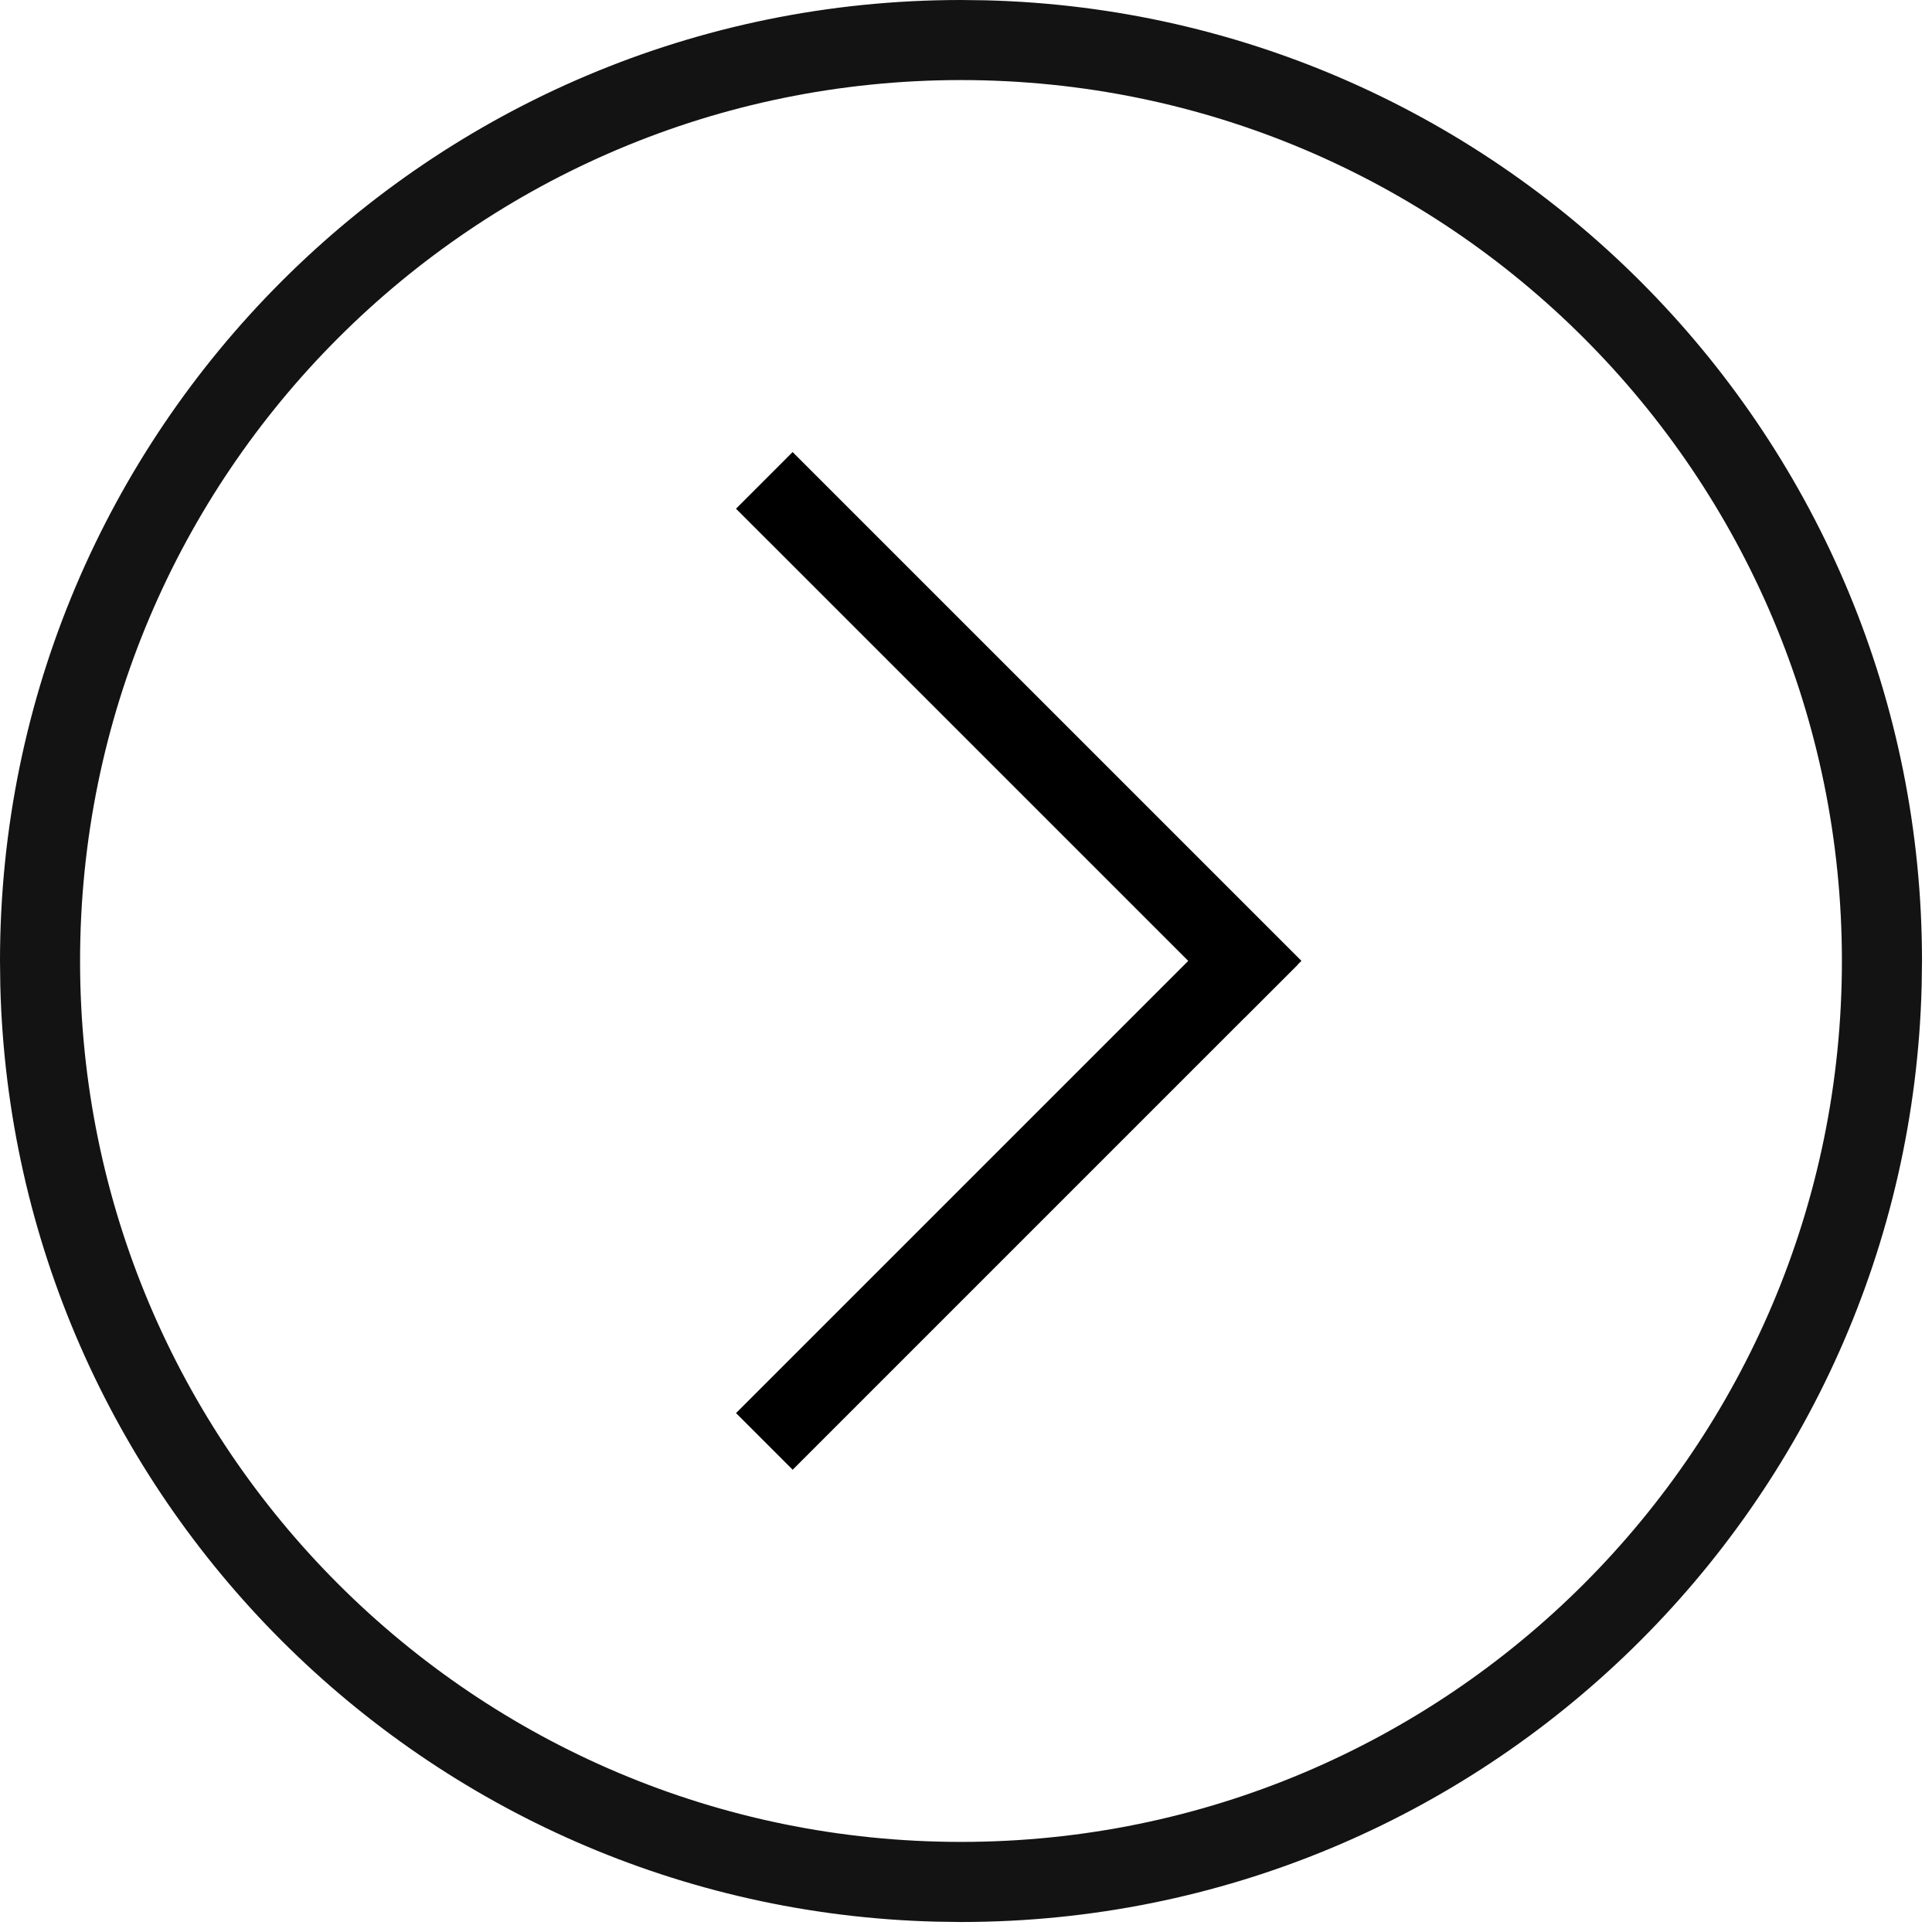
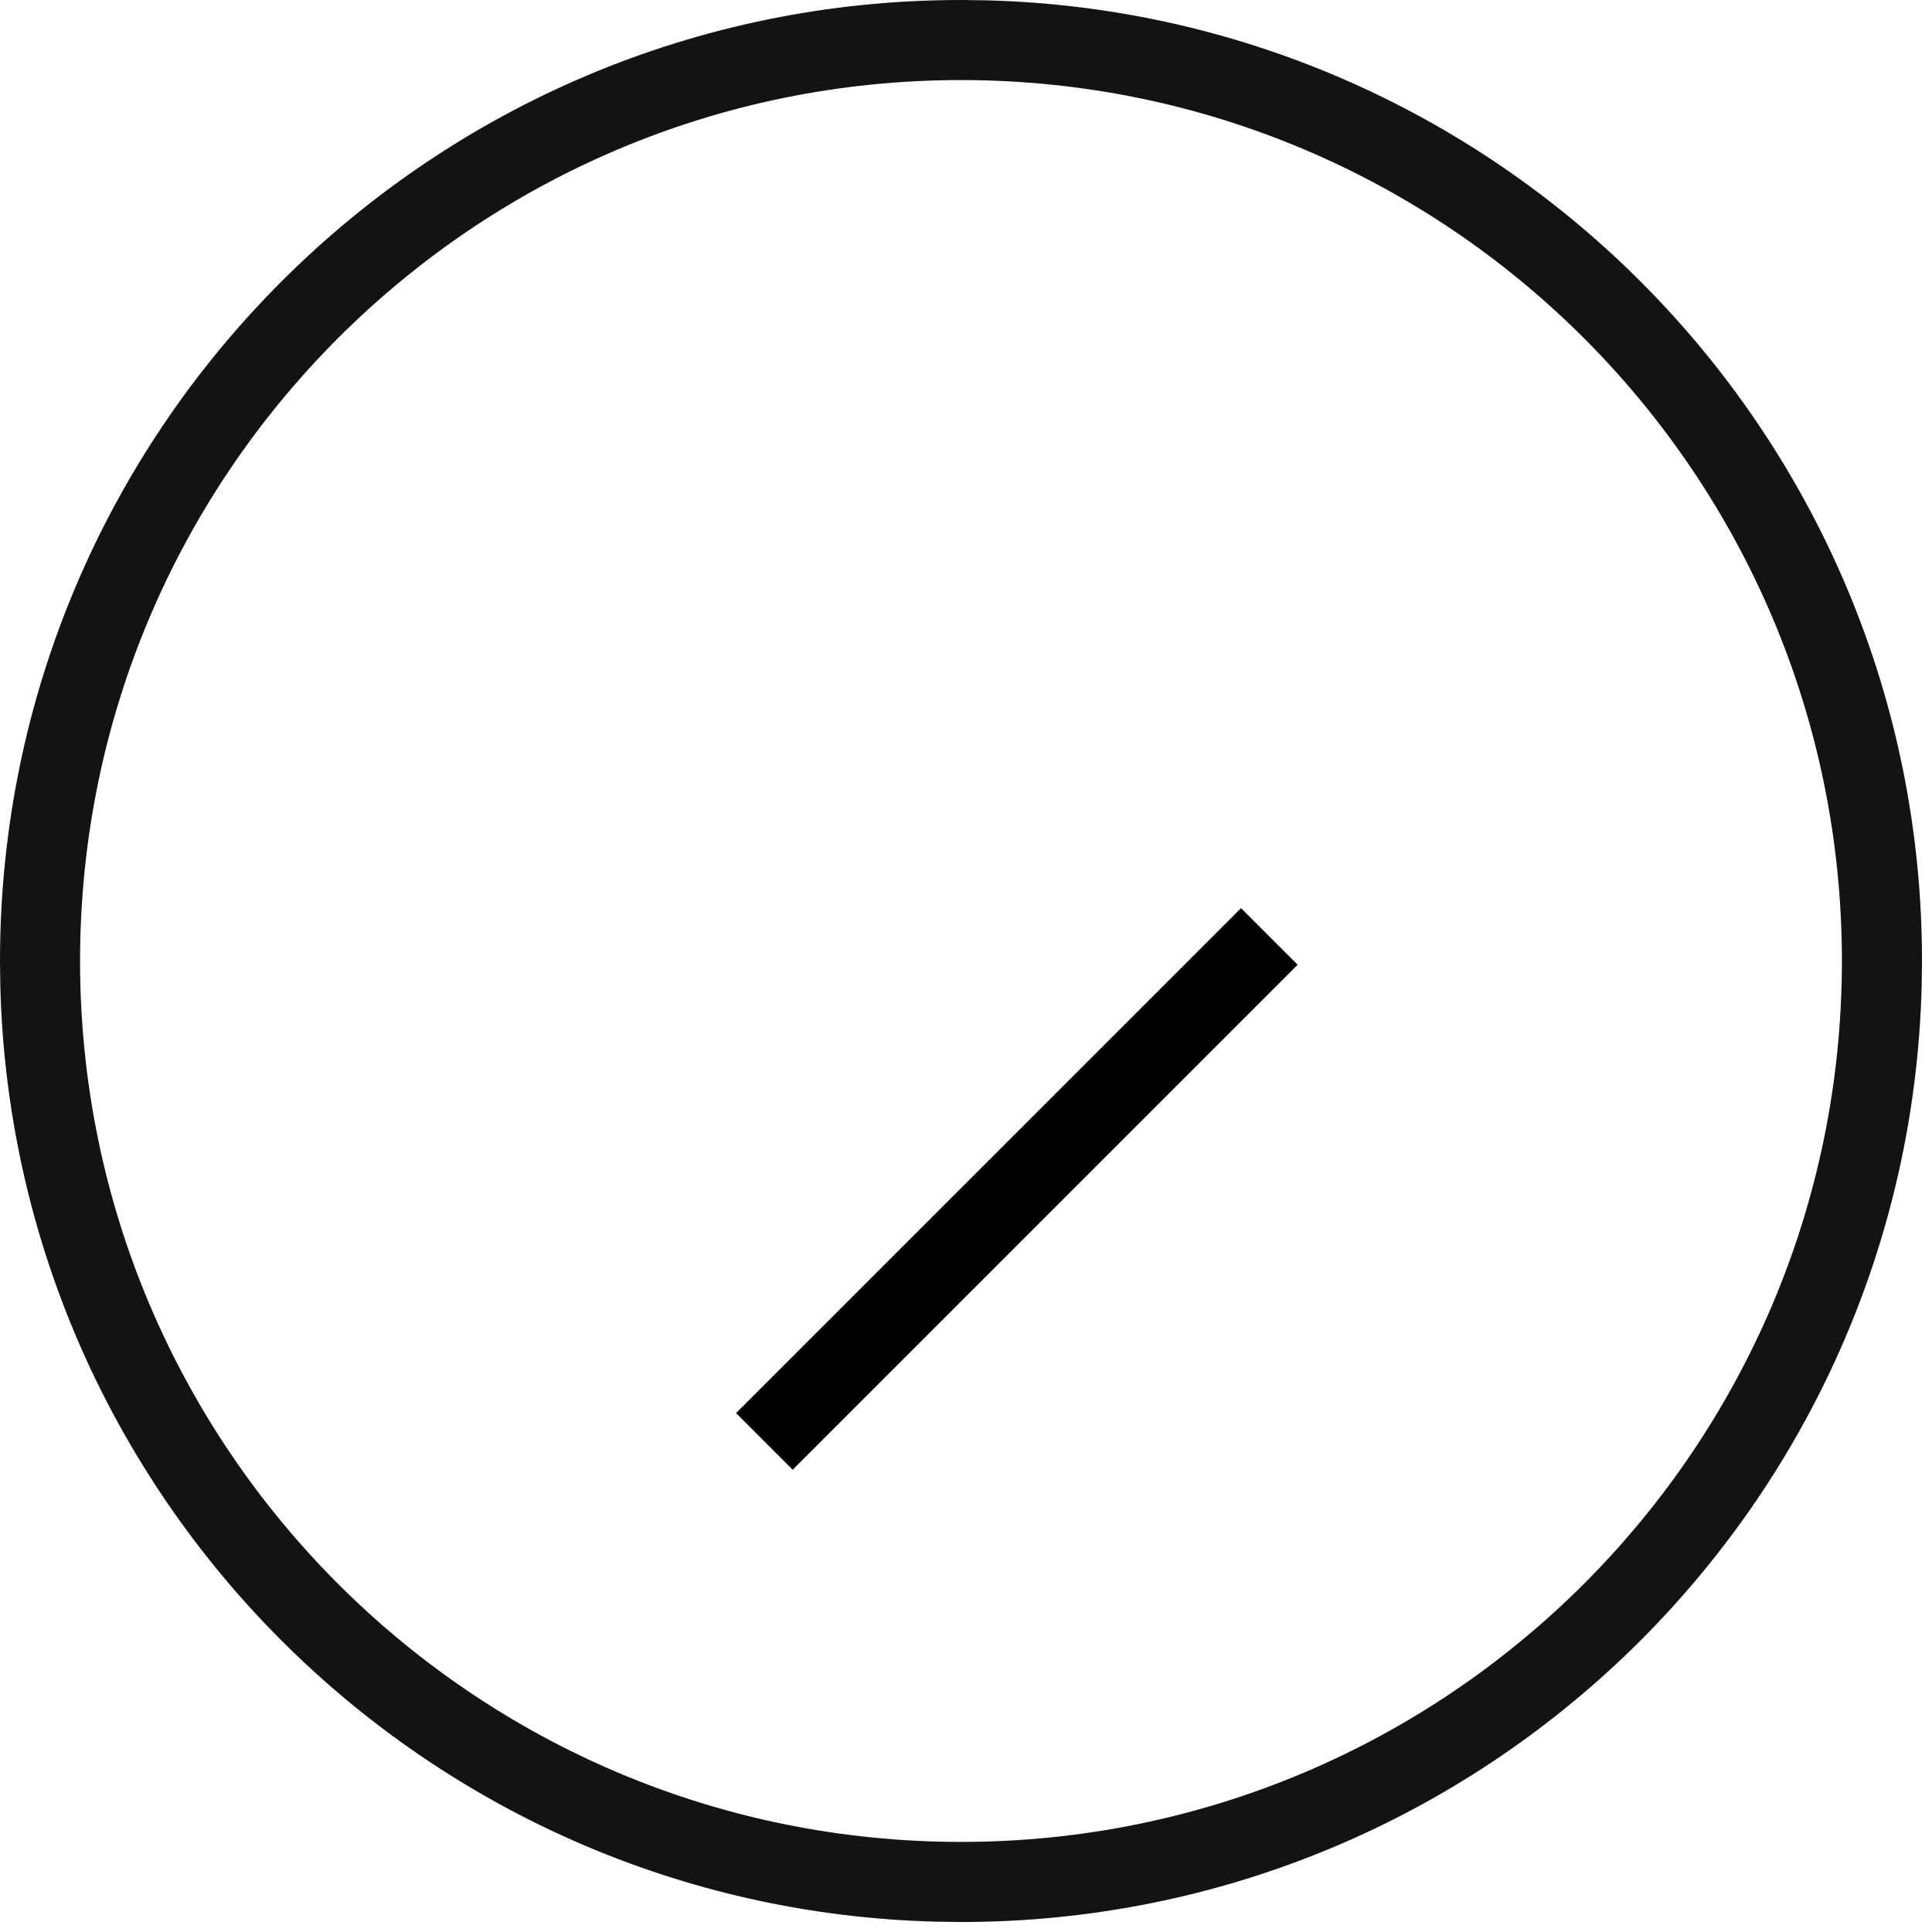
<svg xmlns="http://www.w3.org/2000/svg" width="63" height="63" viewBox="0 0 63 63" fill="none">
  <path d="M60.062 31.337C60.062 15.472 47.201 2.611 31.337 2.611C15.472 2.611 2.611 15.472 2.611 31.337C2.611 47.201 15.472 60.062 31.337 60.062V62.674L30.528 62.663C13.864 62.241 0.432 48.81 0.01 32.145L0 31.337C0 14.03 14.03 0 31.337 0L32.145 0.01C49.078 0.439 62.674 14.3 62.674 31.337L62.663 32.145C62.234 49.078 48.373 62.674 31.337 62.674V60.062C47.201 60.062 60.062 47.201 60.062 31.337Z" fill="#131313" />
-   <path d="M25.846 14.741L42.438 31.332L40.591 33.178L24 16.588L25.846 14.741Z" fill="black" />
  <path d="M24.001 46.079L40.468 29.613L42.315 31.459L25.848 47.926L24.001 46.079Z" fill="black" />
</svg>